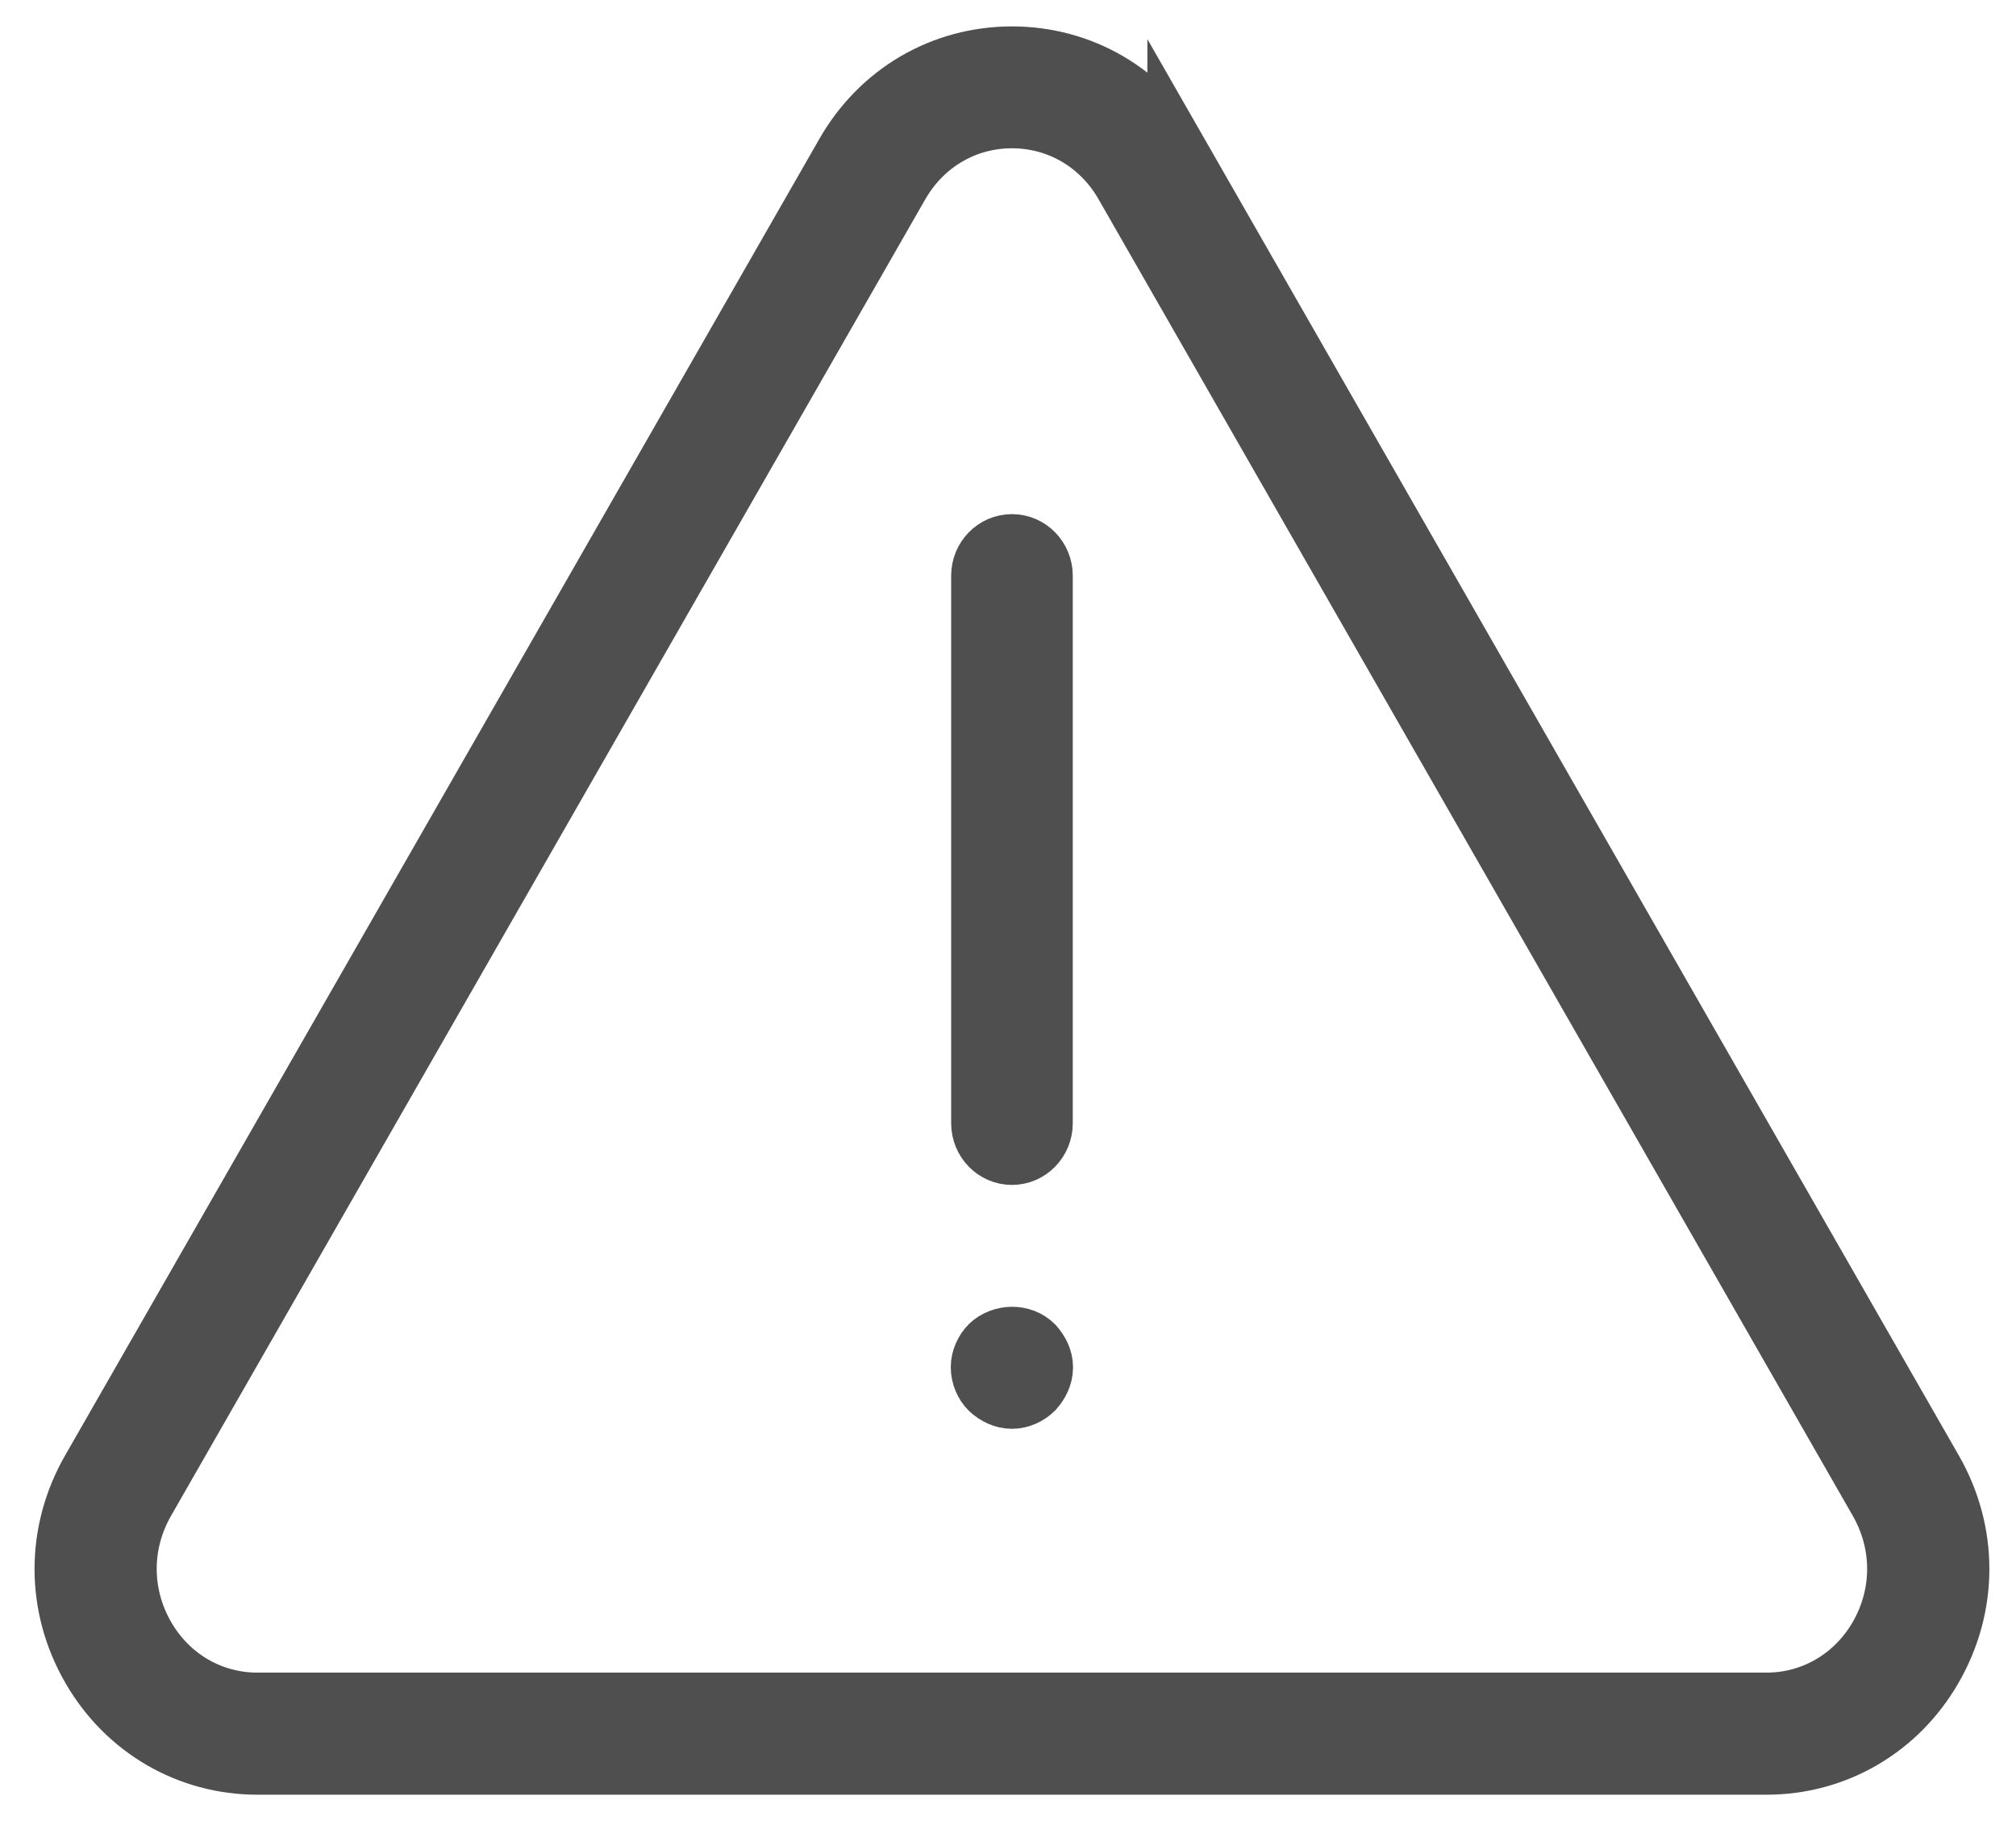
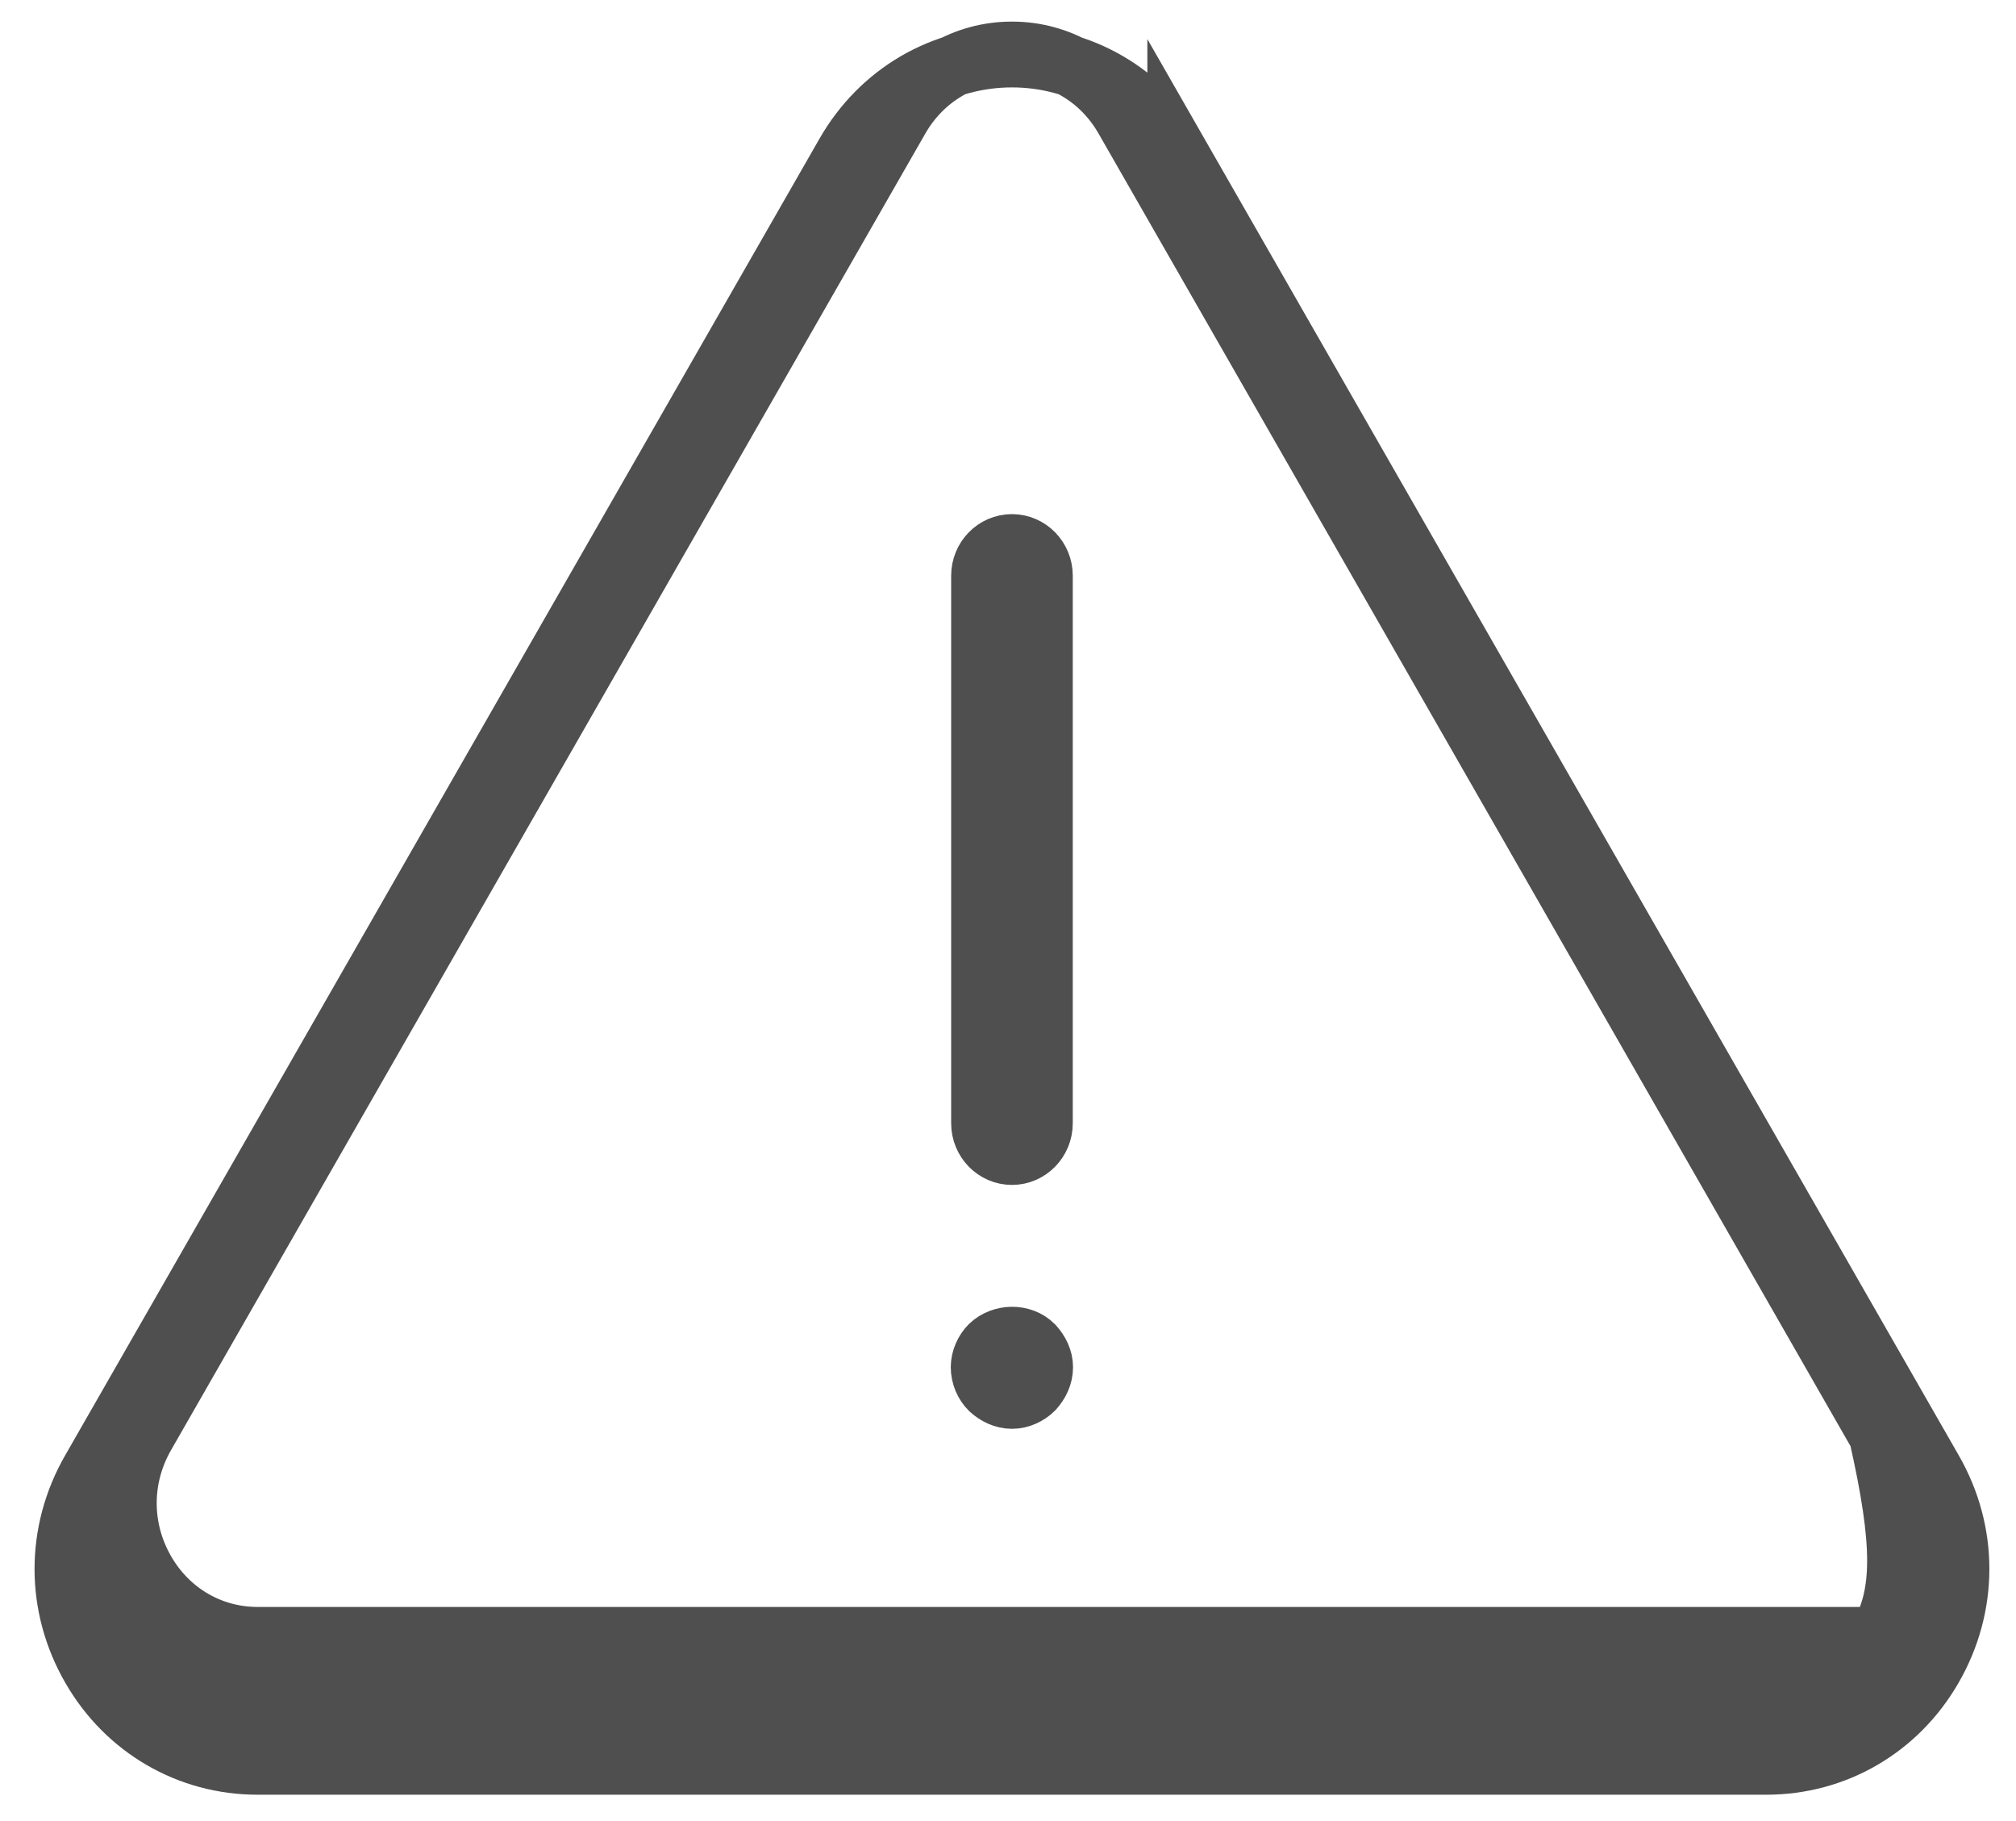
<svg xmlns="http://www.w3.org/2000/svg" version="1.1" x="0px" y="0px" width="31px" height="28px" viewBox="-0.531 -0.406 31 28" enable-background="new -0.531 -0.406 31 28" xml:space="preserve">
  <defs>
</defs>
-   <path id="fill_1_" fill="#4F4F4F" stroke="#4F4F4F" stroke-width="0.938" d="M29.181,22.203l-11.6-20.246V1.957  c-0.536-0.932-1.489-1.488-2.551-1.488c-1.063,0-2.017,0.556-2.552,1.489l-11.6,20.246c-0.547,0.952-0.545,2.088,0.006,3.038  c0.536,0.925,1.489,1.478,2.546,1.478h23.199c1.058,0,2.01-0.553,2.546-1.478C29.727,24.291,29.729,23.155,29.181,22.203z   M28.363,24.771c-0.368,0.633-1.016,1.01-1.734,1.01H3.43c-0.719,0-1.367-0.377-1.734-1.01c-0.38-0.657-0.382-1.443-0.004-2.103  l11.6-20.246c0.367-0.637,1.016-1.017,1.738-1.017c0.721,0,1.372,0.38,1.737,1.017l11.6,20.247  C28.744,23.328,28.743,24.114,28.363,24.771z M15.03,17.344c0.257,0,0.466-0.215,0.466-0.479V8.446c0-0.264-0.209-0.478-0.466-0.478  s-0.466,0.213-0.466,0.478v8.419C14.564,17.129,14.772,17.344,15.03,17.344z M14.697,20.286c-0.083,0.085-0.139,0.207-0.139,0.329  c0,0.131,0.055,0.254,0.139,0.338c0.094,0.084,0.205,0.141,0.336,0.141c0.12,0,0.241-0.057,0.326-0.141  c0.084-0.094,0.141-0.207,0.141-0.338c0-0.122-0.057-0.235-0.141-0.329C15.183,20.108,14.875,20.117,14.697,20.286z" />
+   <path id="fill_1_" fill="#4F4F4F" stroke="#4F4F4F" stroke-width="0.938" d="M29.181,22.203l-11.6-20.246V1.957  c-0.536-0.932-1.489-1.488-2.551-1.488c-1.063,0-2.017,0.556-2.552,1.489l-11.6,20.246c-0.547,0.952-0.545,2.088,0.006,3.038  c0.536,0.925,1.489,1.478,2.546,1.478h23.199c1.058,0,2.01-0.553,2.546-1.478C29.727,24.291,29.729,23.155,29.181,22.203z   M28.363,24.771H3.43c-0.719,0-1.367-0.377-1.734-1.01c-0.38-0.657-0.382-1.443-0.004-2.103  l11.6-20.246c0.367-0.637,1.016-1.017,1.738-1.017c0.721,0,1.372,0.38,1.737,1.017l11.6,20.247  C28.744,23.328,28.743,24.114,28.363,24.771z M15.03,17.344c0.257,0,0.466-0.215,0.466-0.479V8.446c0-0.264-0.209-0.478-0.466-0.478  s-0.466,0.213-0.466,0.478v8.419C14.564,17.129,14.772,17.344,15.03,17.344z M14.697,20.286c-0.083,0.085-0.139,0.207-0.139,0.329  c0,0.131,0.055,0.254,0.139,0.338c0.094,0.084,0.205,0.141,0.336,0.141c0.12,0,0.241-0.057,0.326-0.141  c0.084-0.094,0.141-0.207,0.141-0.338c0-0.122-0.057-0.235-0.141-0.329C15.183,20.108,14.875,20.117,14.697,20.286z" />
</svg>